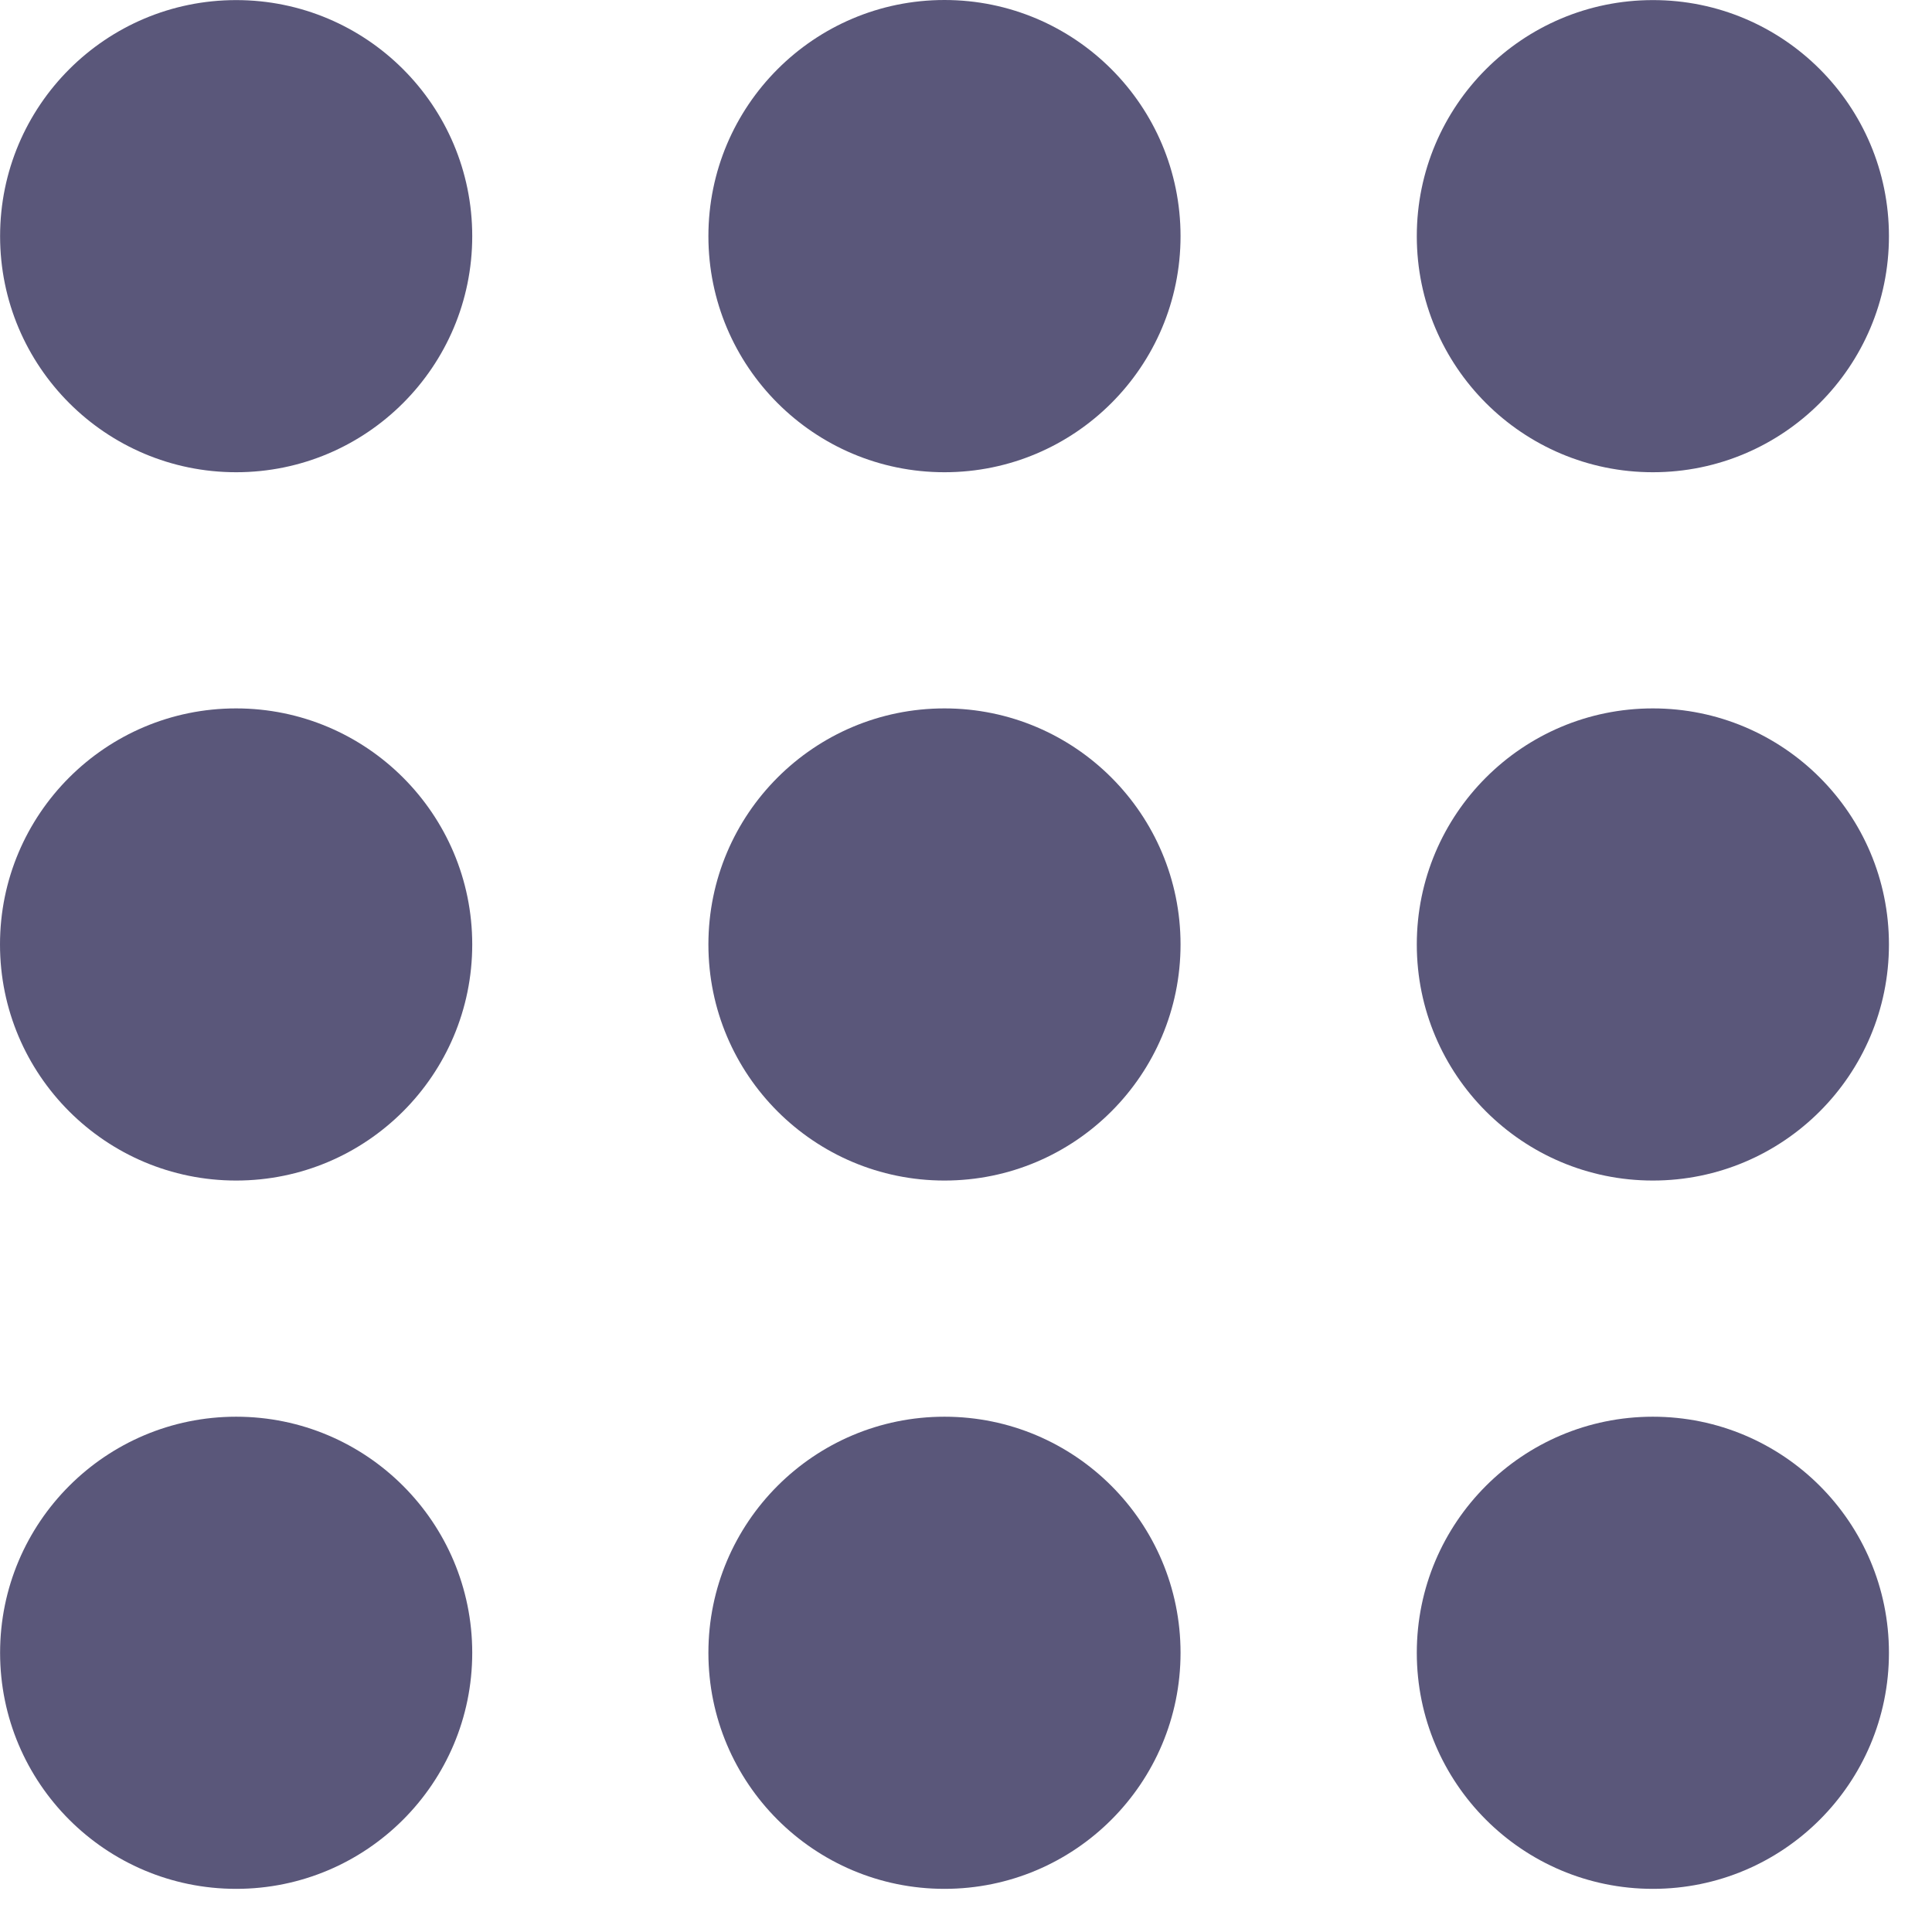
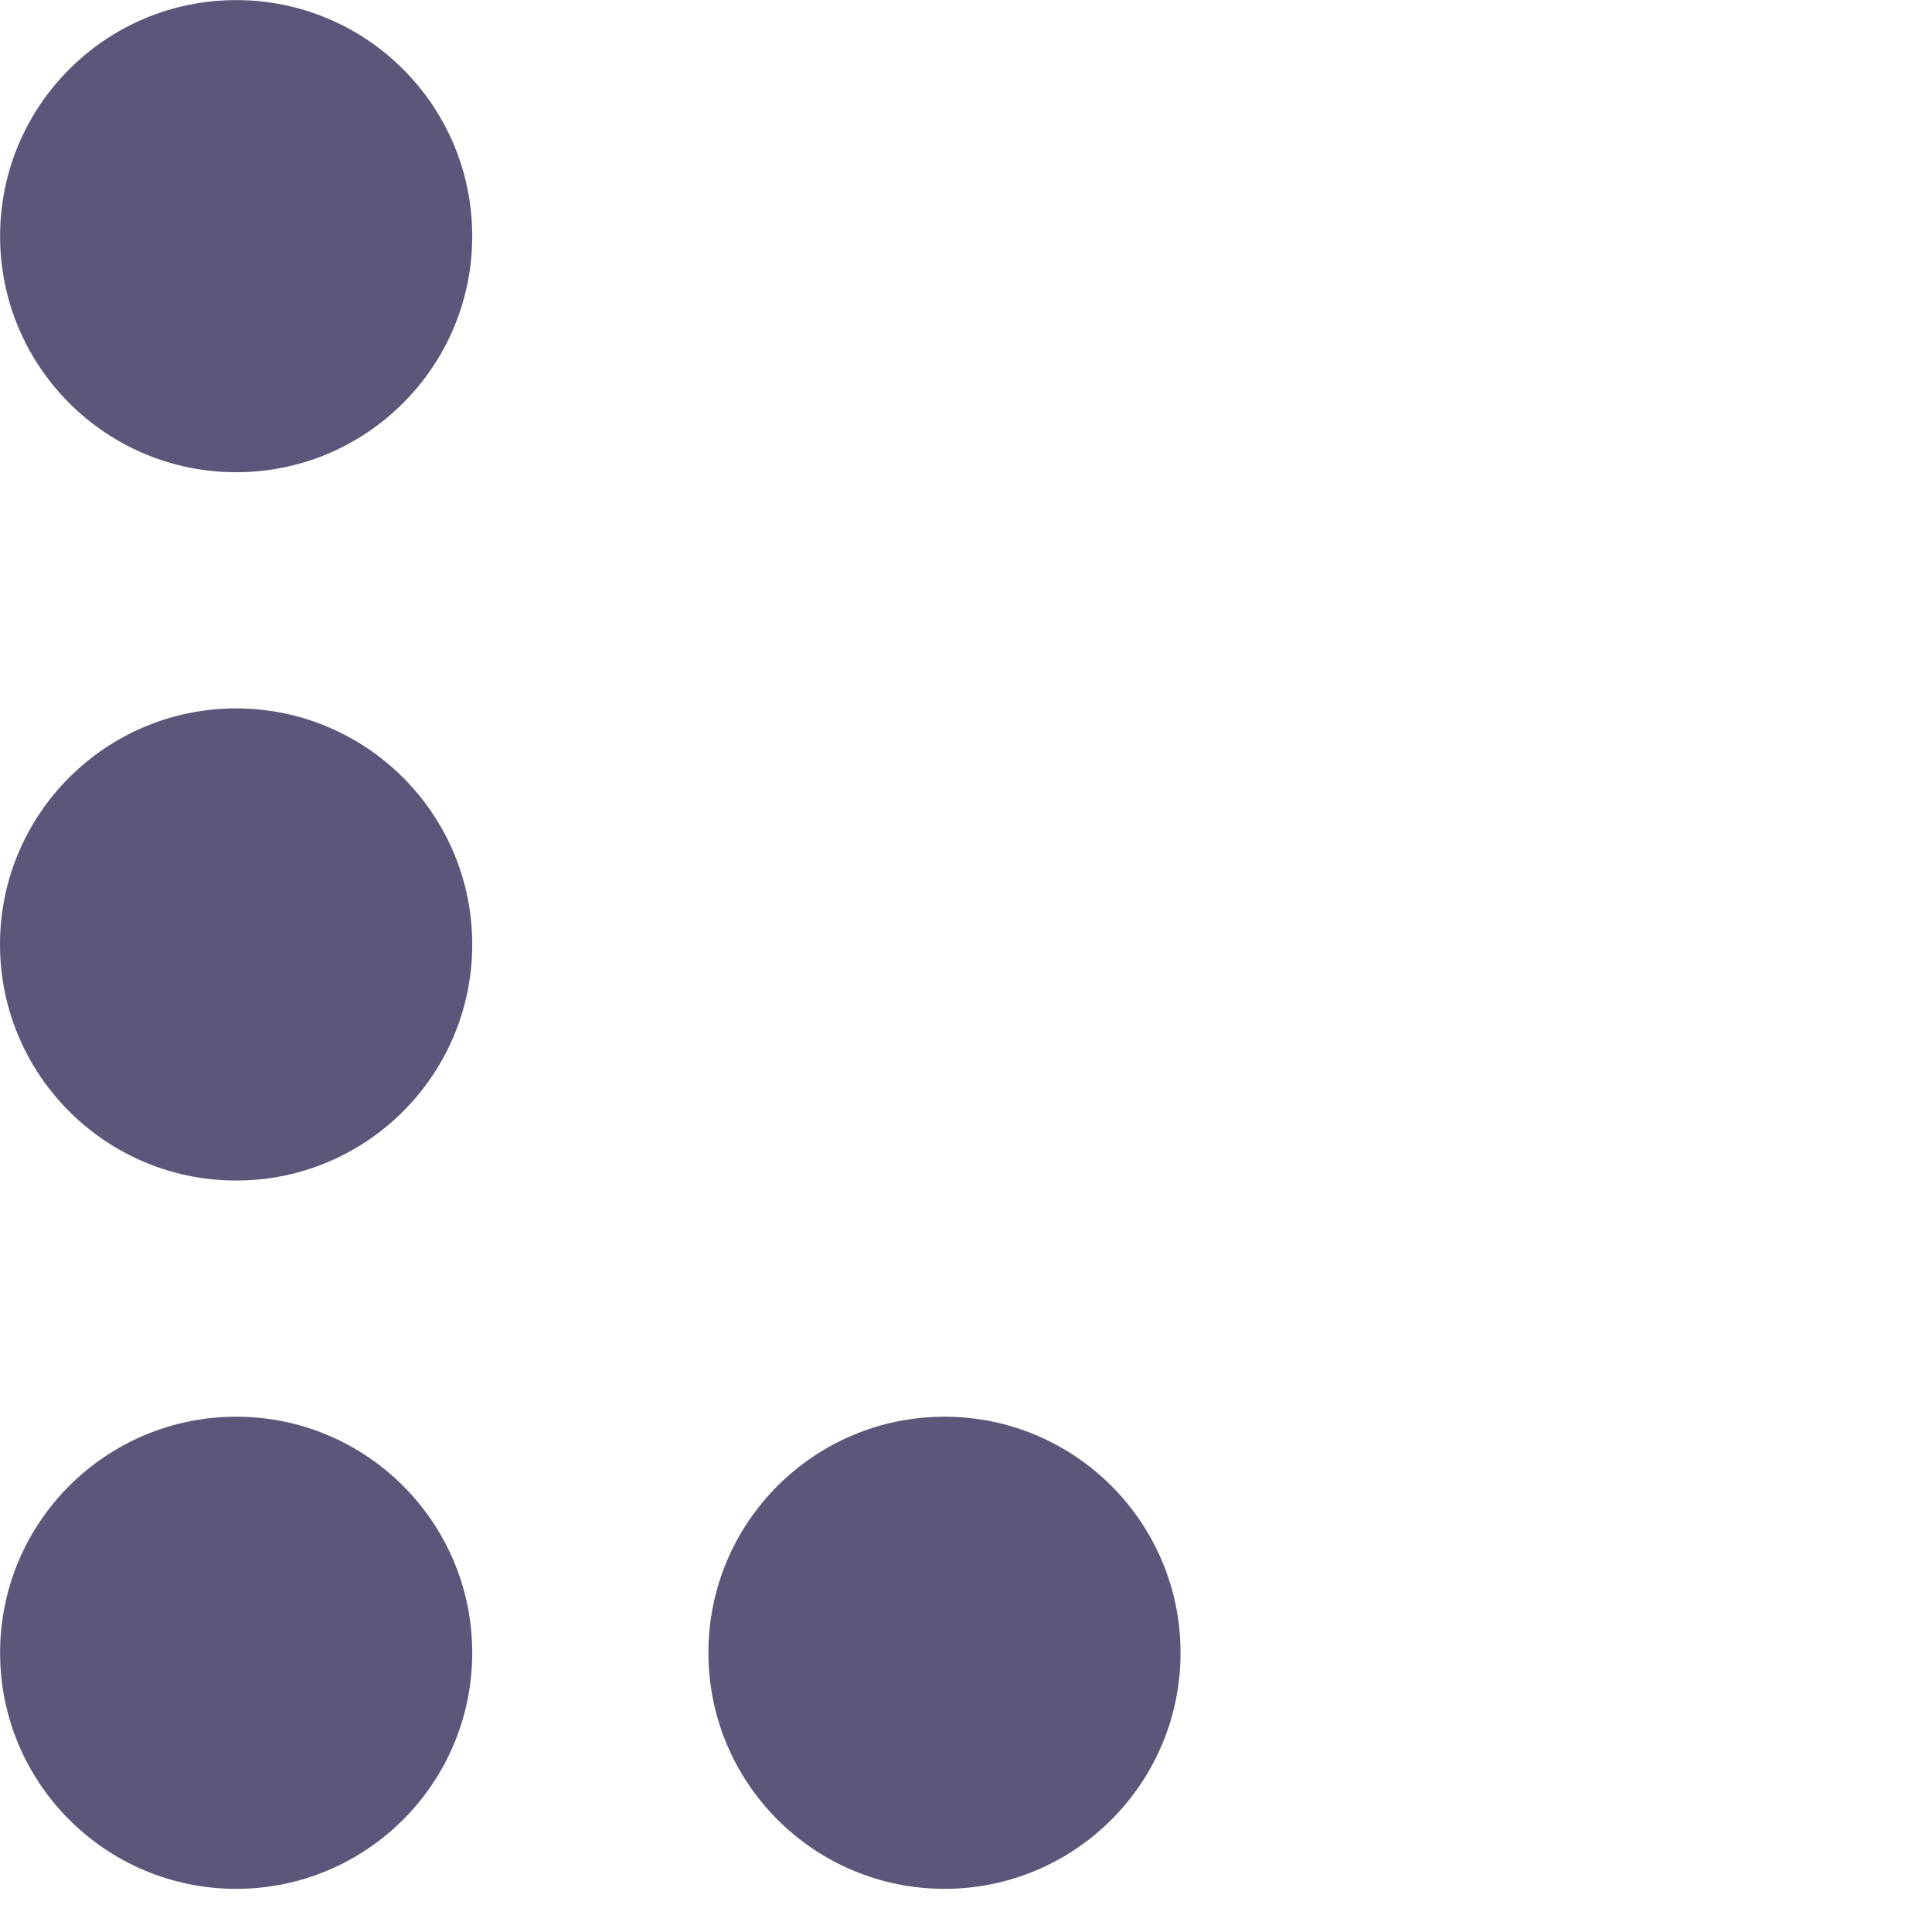
<svg xmlns="http://www.w3.org/2000/svg" width="21" height="21" viewBox="0 0 21 21" fill="none">
  <path d="M5.133 2.567C5.133 3.984 3.984 5.133 2.567 5.133C1.15 5.133 0.001 3.984 0.001 2.567C0.001 1.15 1.15 0.001 2.567 0.001C3.984 0.001 5.133 1.149 5.133 2.567Z" fill="#5A577A" />
  <path d="M5.133 10.266C5.133 11.683 3.984 12.832 2.567 12.832C1.15 12.832 0 11.683 0 10.266C0 8.849 1.149 7.7 2.566 7.7C3.983 7.7 5.133 8.849 5.133 10.266Z" fill="#5A577A" />
  <path d="M5.133 17.965C5.133 19.382 3.984 20.531 2.567 20.531C1.15 20.531 0.001 19.382 0.001 17.965C0.001 16.548 1.15 15.399 2.567 15.399C3.984 15.399 5.133 16.548 5.133 17.965Z" fill="#5A577A" />
-   <path d="M12.832 2.567C12.832 3.984 11.683 5.133 10.266 5.133C8.849 5.133 7.7 3.984 7.7 2.567C7.7 1.15 8.849 0 10.266 0C11.683 0 12.832 1.149 12.832 2.567Z" fill="#5A577A" />
-   <path d="M12.832 10.266C12.832 11.683 11.683 12.832 10.266 12.832C8.849 12.832 7.7 11.683 7.7 10.266C7.7 8.849 8.849 7.7 10.266 7.7C11.683 7.7 12.832 8.849 12.832 10.266Z" fill="#5A577A" />
  <path d="M12.832 17.965C12.832 19.382 11.683 20.531 10.266 20.531C8.849 20.531 7.7 19.382 7.7 17.965C7.7 16.548 8.849 15.399 10.266 15.399C11.683 15.399 12.832 16.548 12.832 17.965Z" fill="#5A577A" />
-   <path d="M20.532 2.567C20.532 3.984 19.383 5.133 17.966 5.133C16.549 5.133 15.4 3.984 15.4 2.567C15.4 1.15 16.549 0.001 17.966 0.001C19.383 -2.27853e-05 20.532 1.149 20.532 2.567Z" fill="#5A577A" />
-   <path d="M20.532 10.266C20.532 11.683 19.383 12.832 17.966 12.832C16.549 12.832 15.4 11.683 15.4 10.266C15.4 8.849 16.549 7.7 17.966 7.7C19.383 7.7 20.532 8.849 20.532 10.266Z" fill="#5A577A" />
-   <path d="M20.532 17.965C20.532 19.382 19.383 20.531 17.966 20.531C16.549 20.531 15.4 19.382 15.4 17.965C15.4 16.548 16.549 15.399 17.966 15.399C19.383 15.399 20.532 16.548 20.532 17.965Z" fill="#5A577A" />
</svg>